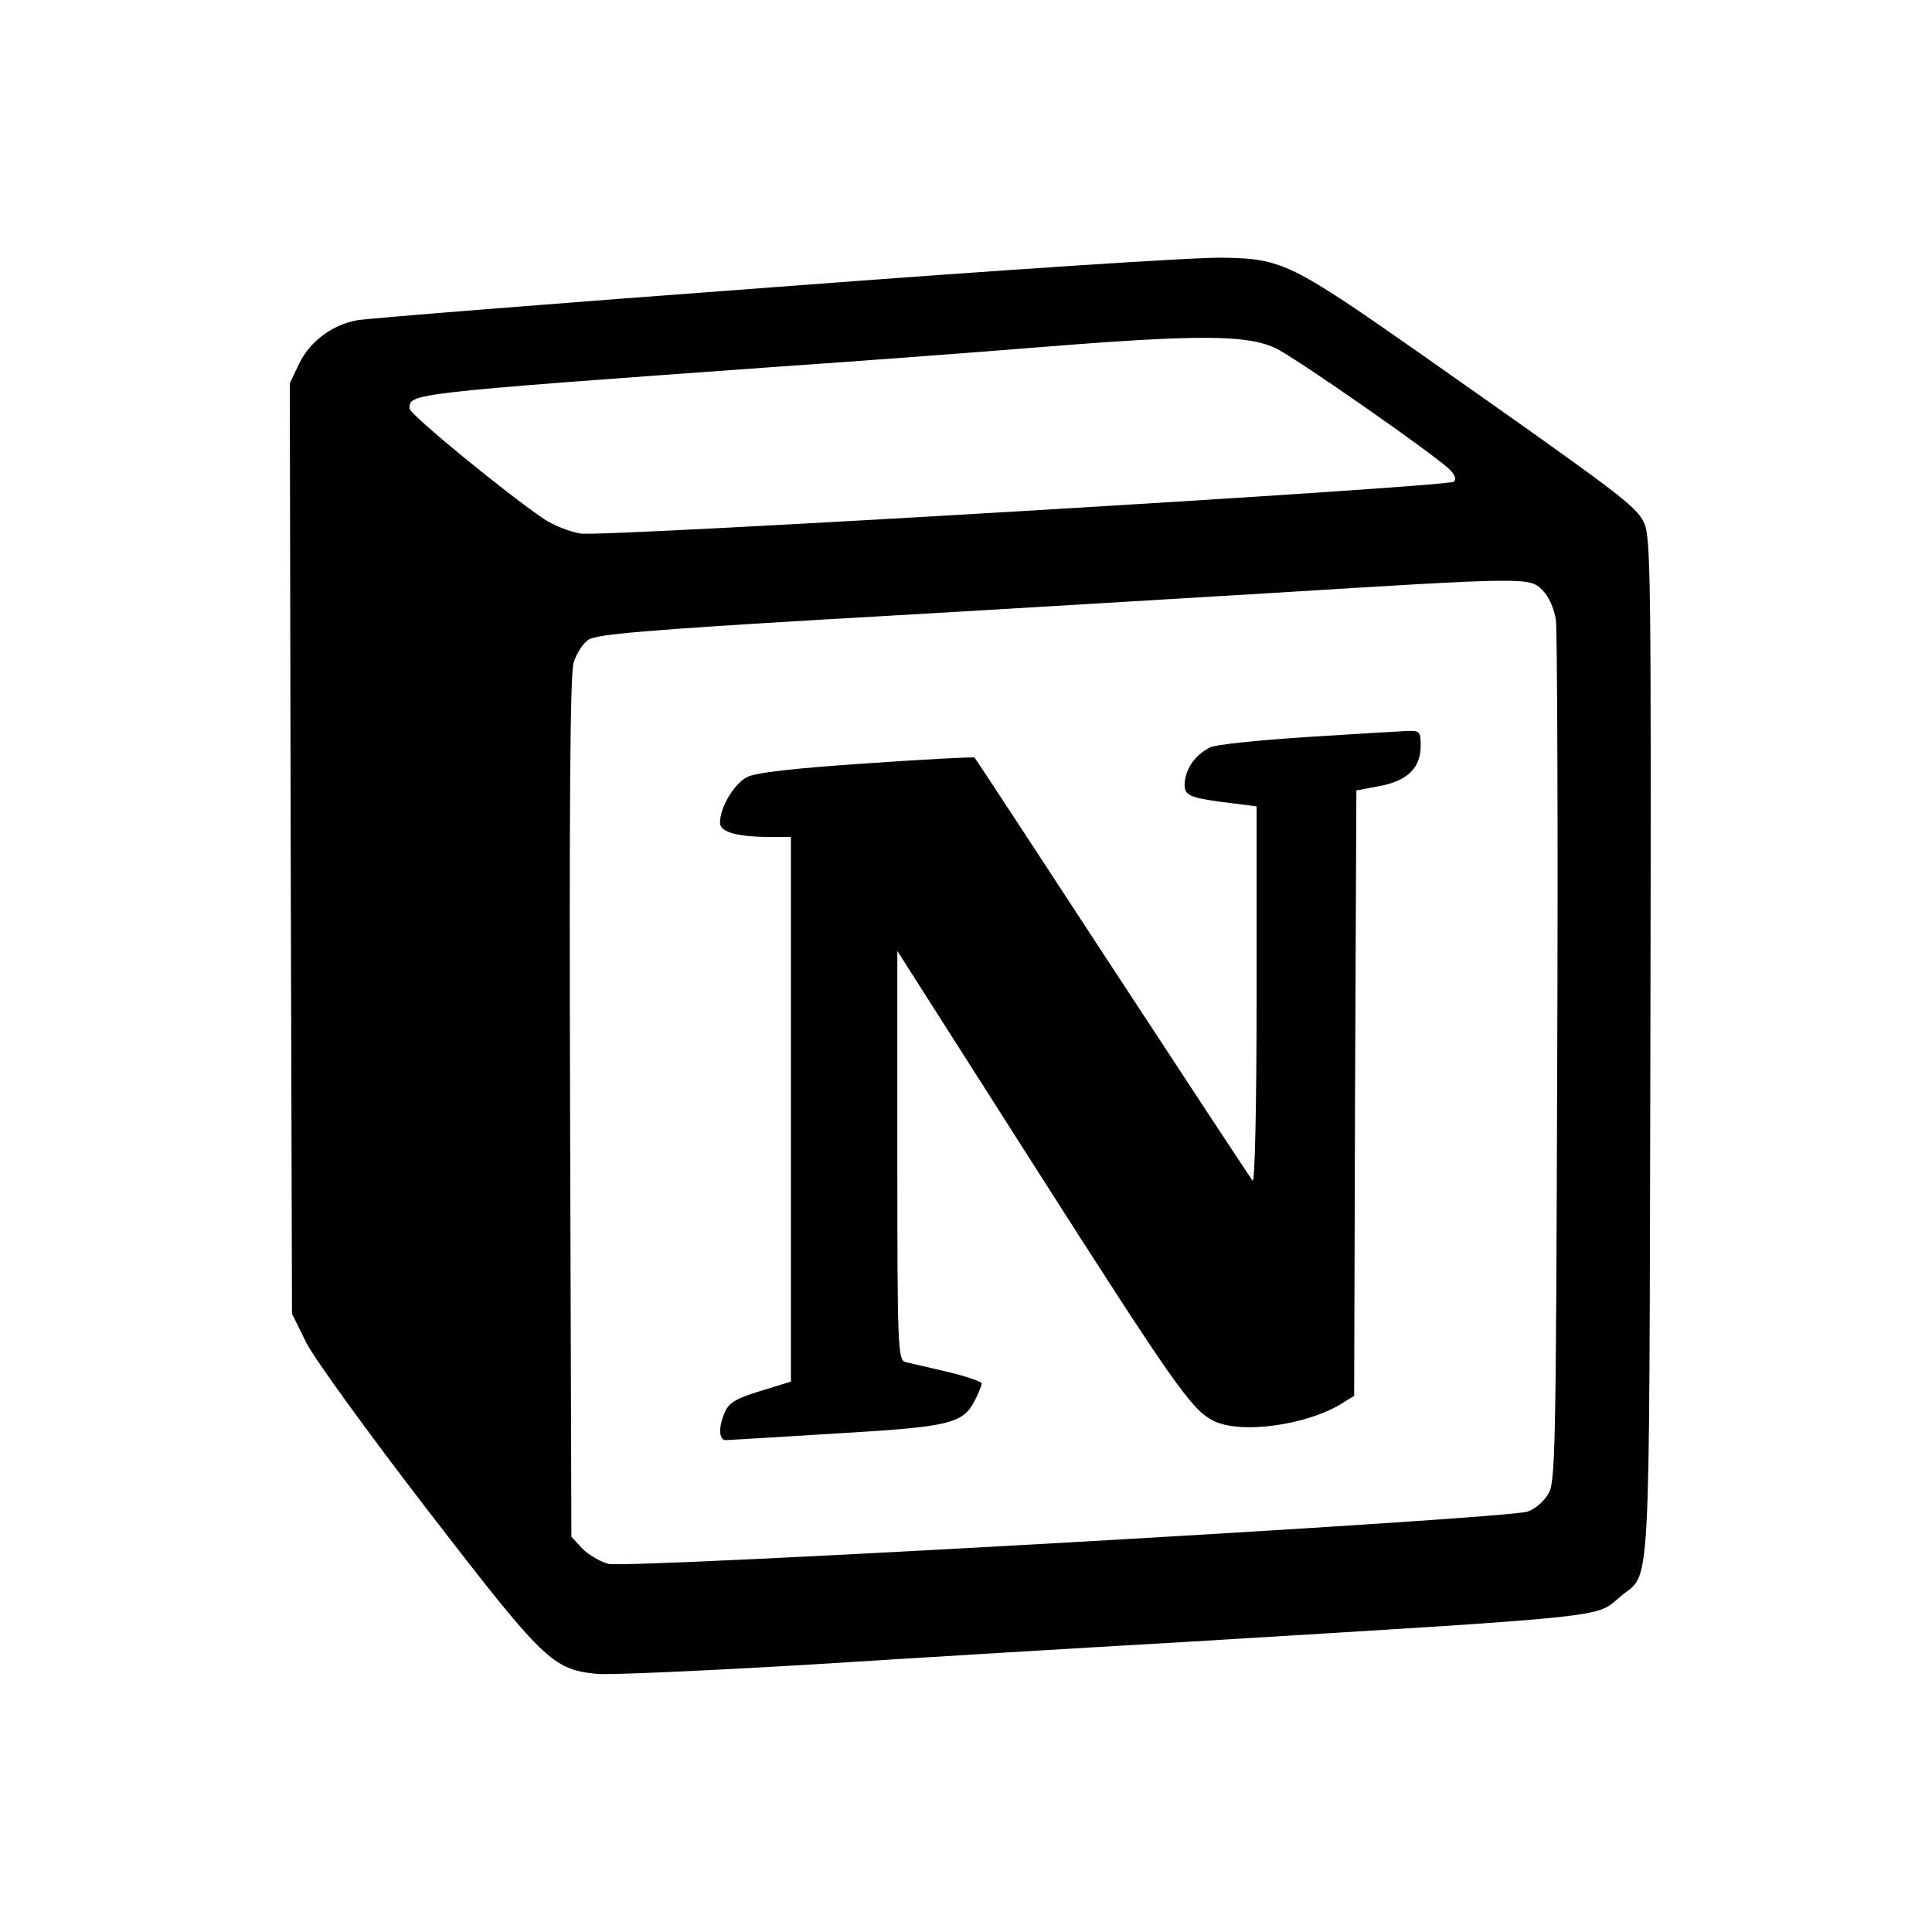
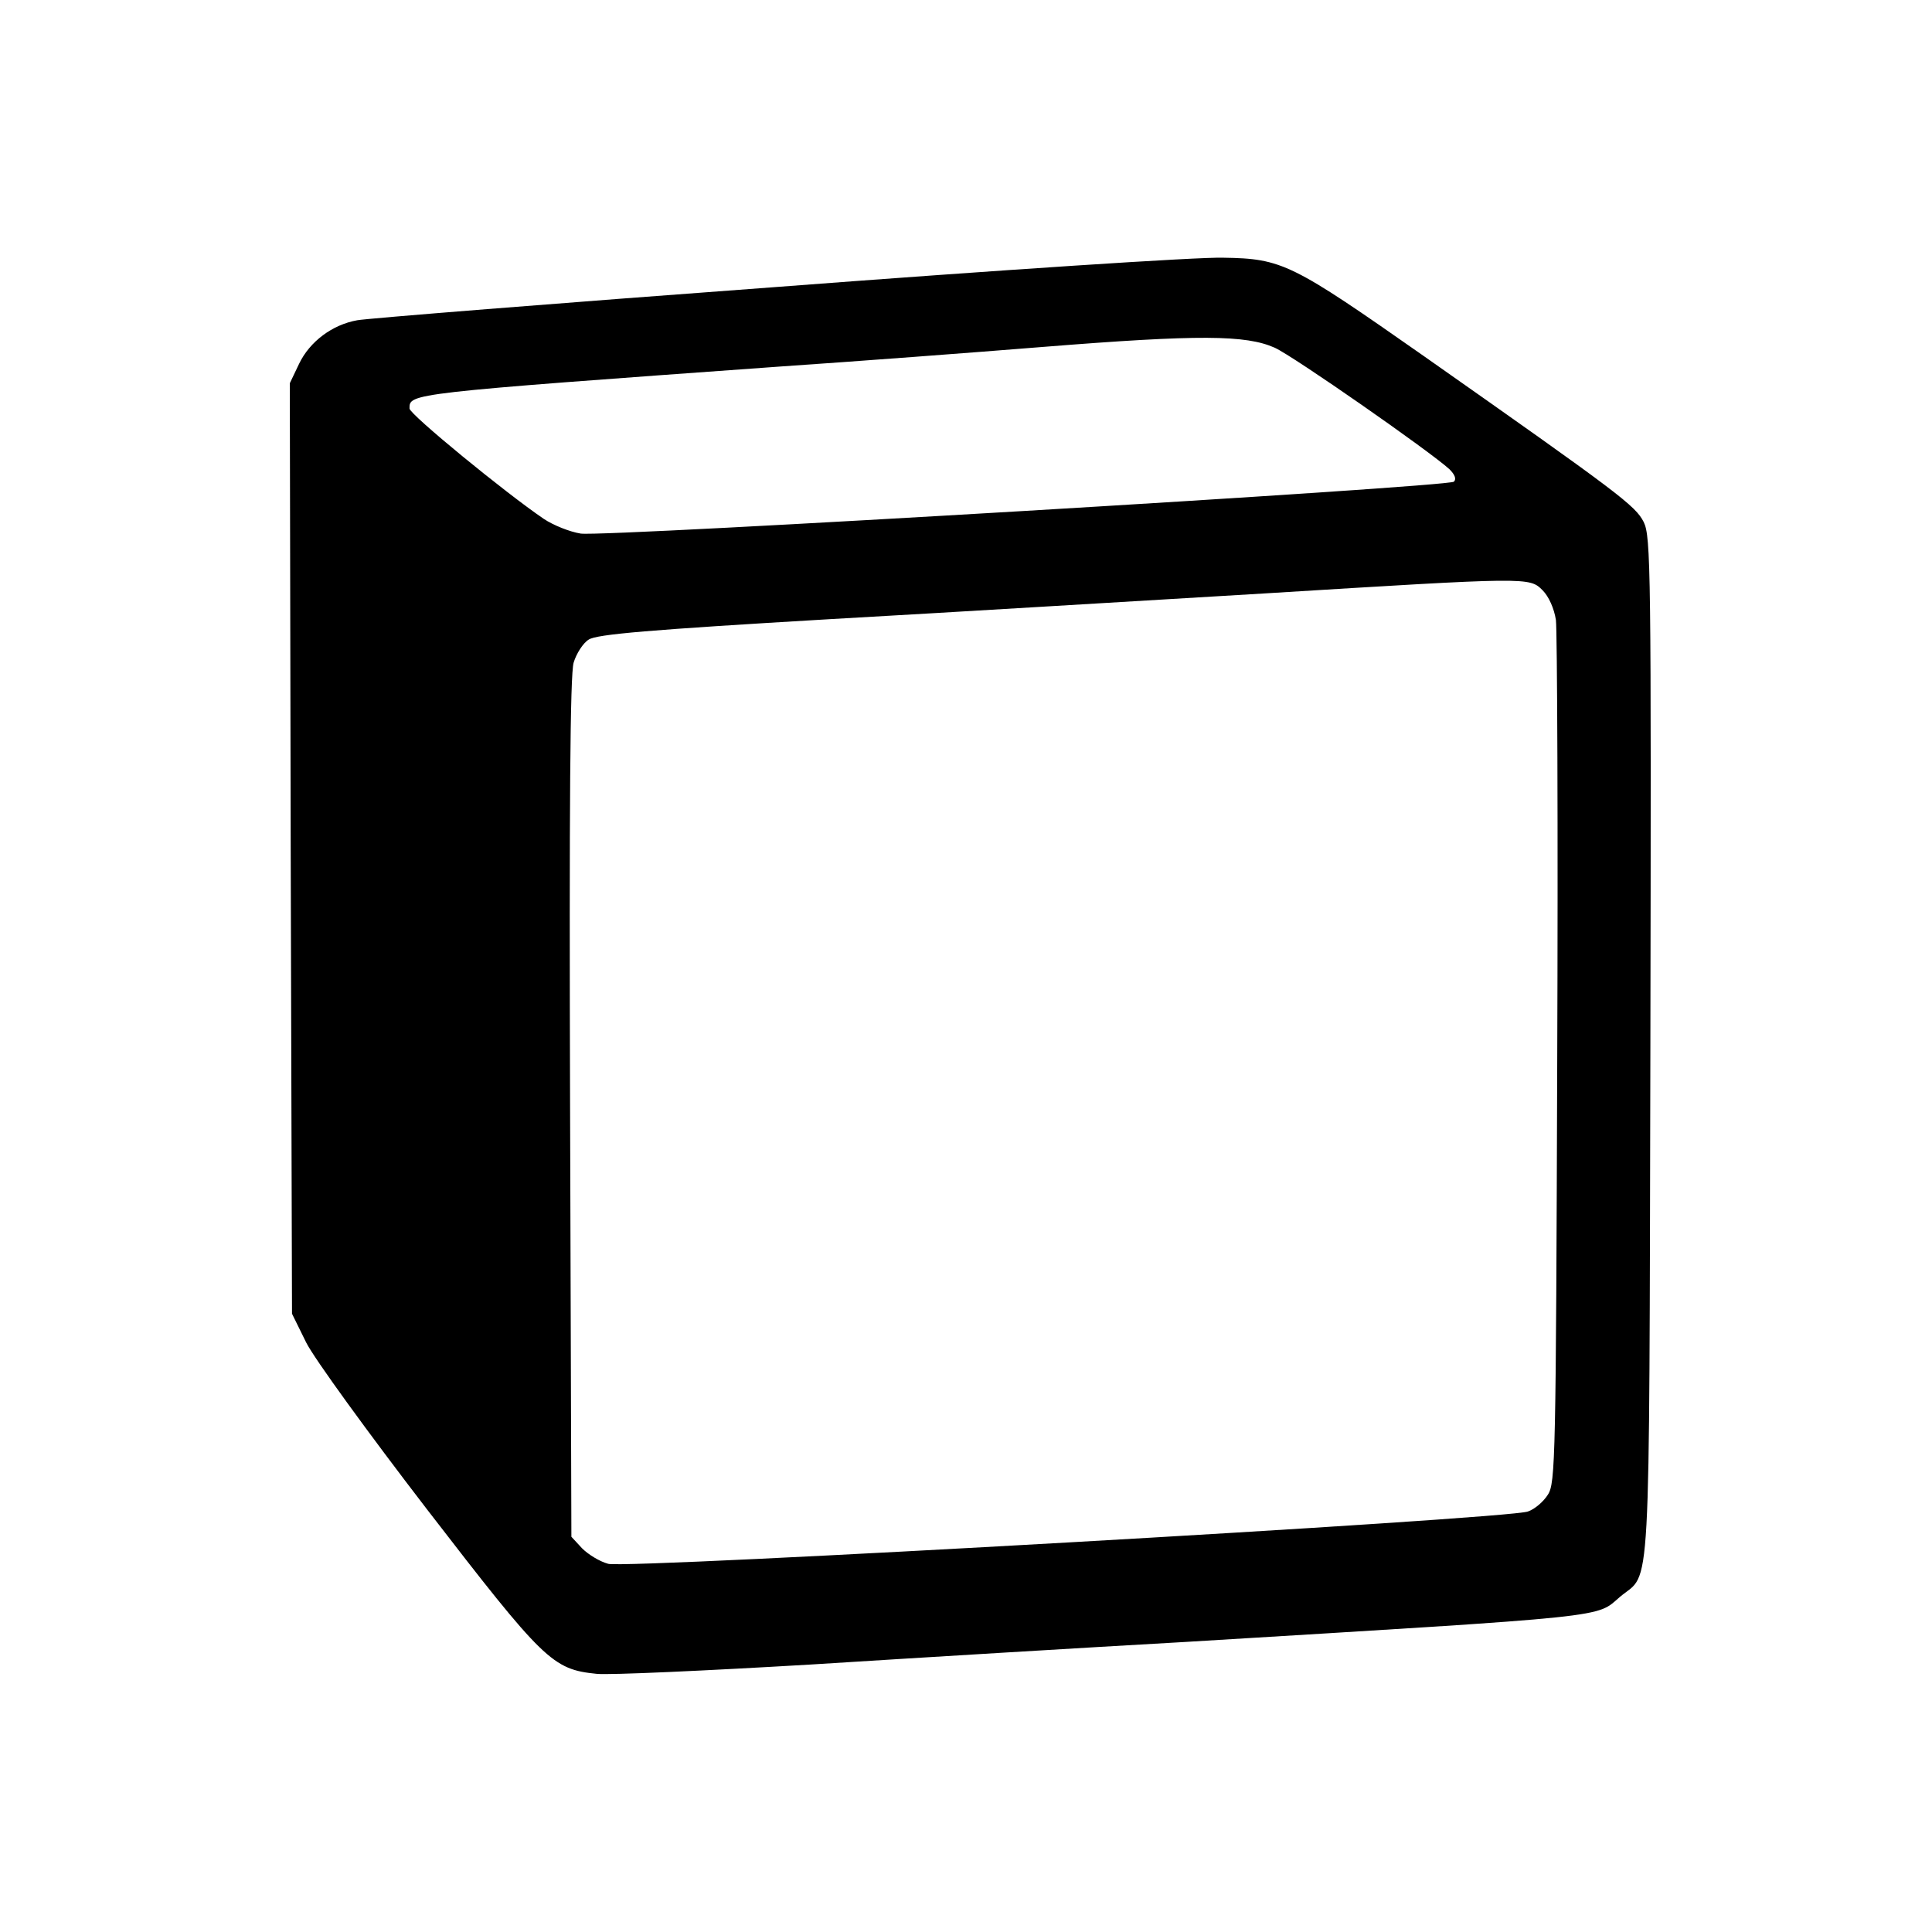
<svg xmlns="http://www.w3.org/2000/svg" width="56" height="56" viewBox="0 0 56 56" fill="none">
  <path d="M22.501 8.319C16.074 8.794 10.61 9.232 10.353 9.283C9.633 9.411 8.978 9.9 8.67 10.543L8.4 11.109L8.426 24.594L8.464 38.079L8.875 38.914C9.107 39.377 10.675 41.537 12.385 43.76C15.766 48.144 16.01 48.388 17.295 48.517C17.668 48.555 20.47 48.426 23.504 48.247C26.551 48.054 31.435 47.758 34.367 47.592C46.887 46.832 46.244 46.896 46.963 46.279C47.863 45.533 47.799 46.754 47.837 30.365C47.863 16.468 47.85 15.556 47.644 15.132C47.401 14.656 46.963 14.322 41.256 10.311C37.438 7.637 37.168 7.496 35.458 7.47C34.751 7.445 28.915 7.83 22.501 8.319ZM36.949 10.079C37.489 10.323 41.436 13.074 42.014 13.602C42.169 13.756 42.22 13.885 42.142 13.962C41.963 14.117 17.538 15.569 16.832 15.466C16.511 15.415 16.035 15.222 15.765 15.042C14.646 14.283 11.87 12.008 11.87 11.841C11.87 11.404 11.78 11.404 22.669 10.62C24.751 10.479 28.171 10.222 30.253 10.054C34.764 9.694 36.114 9.707 36.949 10.079ZM44.714 17.111C44.893 17.291 45.048 17.638 45.099 17.972C45.137 18.281 45.163 24.04 45.137 30.75C45.099 42.268 45.086 42.988 44.867 43.322C44.739 43.528 44.482 43.746 44.289 43.811C43.75 44.029 18.156 45.482 17.629 45.328C17.385 45.263 17.05 45.058 16.871 44.878L16.562 44.544L16.524 32.126C16.498 23.411 16.524 19.554 16.627 19.207C16.704 18.95 16.897 18.641 17.064 18.539C17.296 18.384 18.813 18.256 24.032 17.948C27.696 17.742 33.364 17.395 36.617 17.203C44.354 16.726 44.328 16.726 44.714 17.111Z" fill="black" />
-   <path d="M37.838 21.366C36.449 21.457 35.215 21.585 35.074 21.663C34.65 21.881 34.393 22.241 34.342 22.653C34.303 23.077 34.432 23.128 35.819 23.296L36.423 23.373V28.862C36.423 32.127 36.372 34.286 36.308 34.222C36.244 34.145 34.419 31.369 32.246 28.052C30.073 24.723 28.274 21.984 28.248 21.959C28.222 21.933 26.808 22.01 25.111 22.127C23.029 22.268 21.885 22.396 21.653 22.525C21.28 22.718 20.869 23.399 20.869 23.849C20.869 24.119 21.357 24.261 22.386 24.261H22.925V40.046L22.052 40.316C21.37 40.522 21.139 40.65 21.023 40.907C20.817 41.344 20.83 41.743 21.036 41.743C21.113 41.743 22.566 41.653 24.237 41.55C27.54 41.358 27.913 41.267 28.26 40.586C28.363 40.38 28.453 40.162 28.453 40.097C28.453 40.046 28.003 39.892 27.462 39.763C26.91 39.635 26.357 39.506 26.241 39.48C26.023 39.416 26.01 39.018 26.01 33.49V27.564L29.917 33.696C34.018 40.123 34.532 40.856 35.163 41.177C35.947 41.588 37.94 41.305 38.942 40.65L39.251 40.458L39.277 31.691L39.315 22.911L39.996 22.783C40.806 22.628 41.179 22.256 41.179 21.613C41.179 21.201 41.153 21.175 40.768 21.189C40.538 21.199 39.213 21.276 37.838 21.366Z" fill="black" />
</svg>